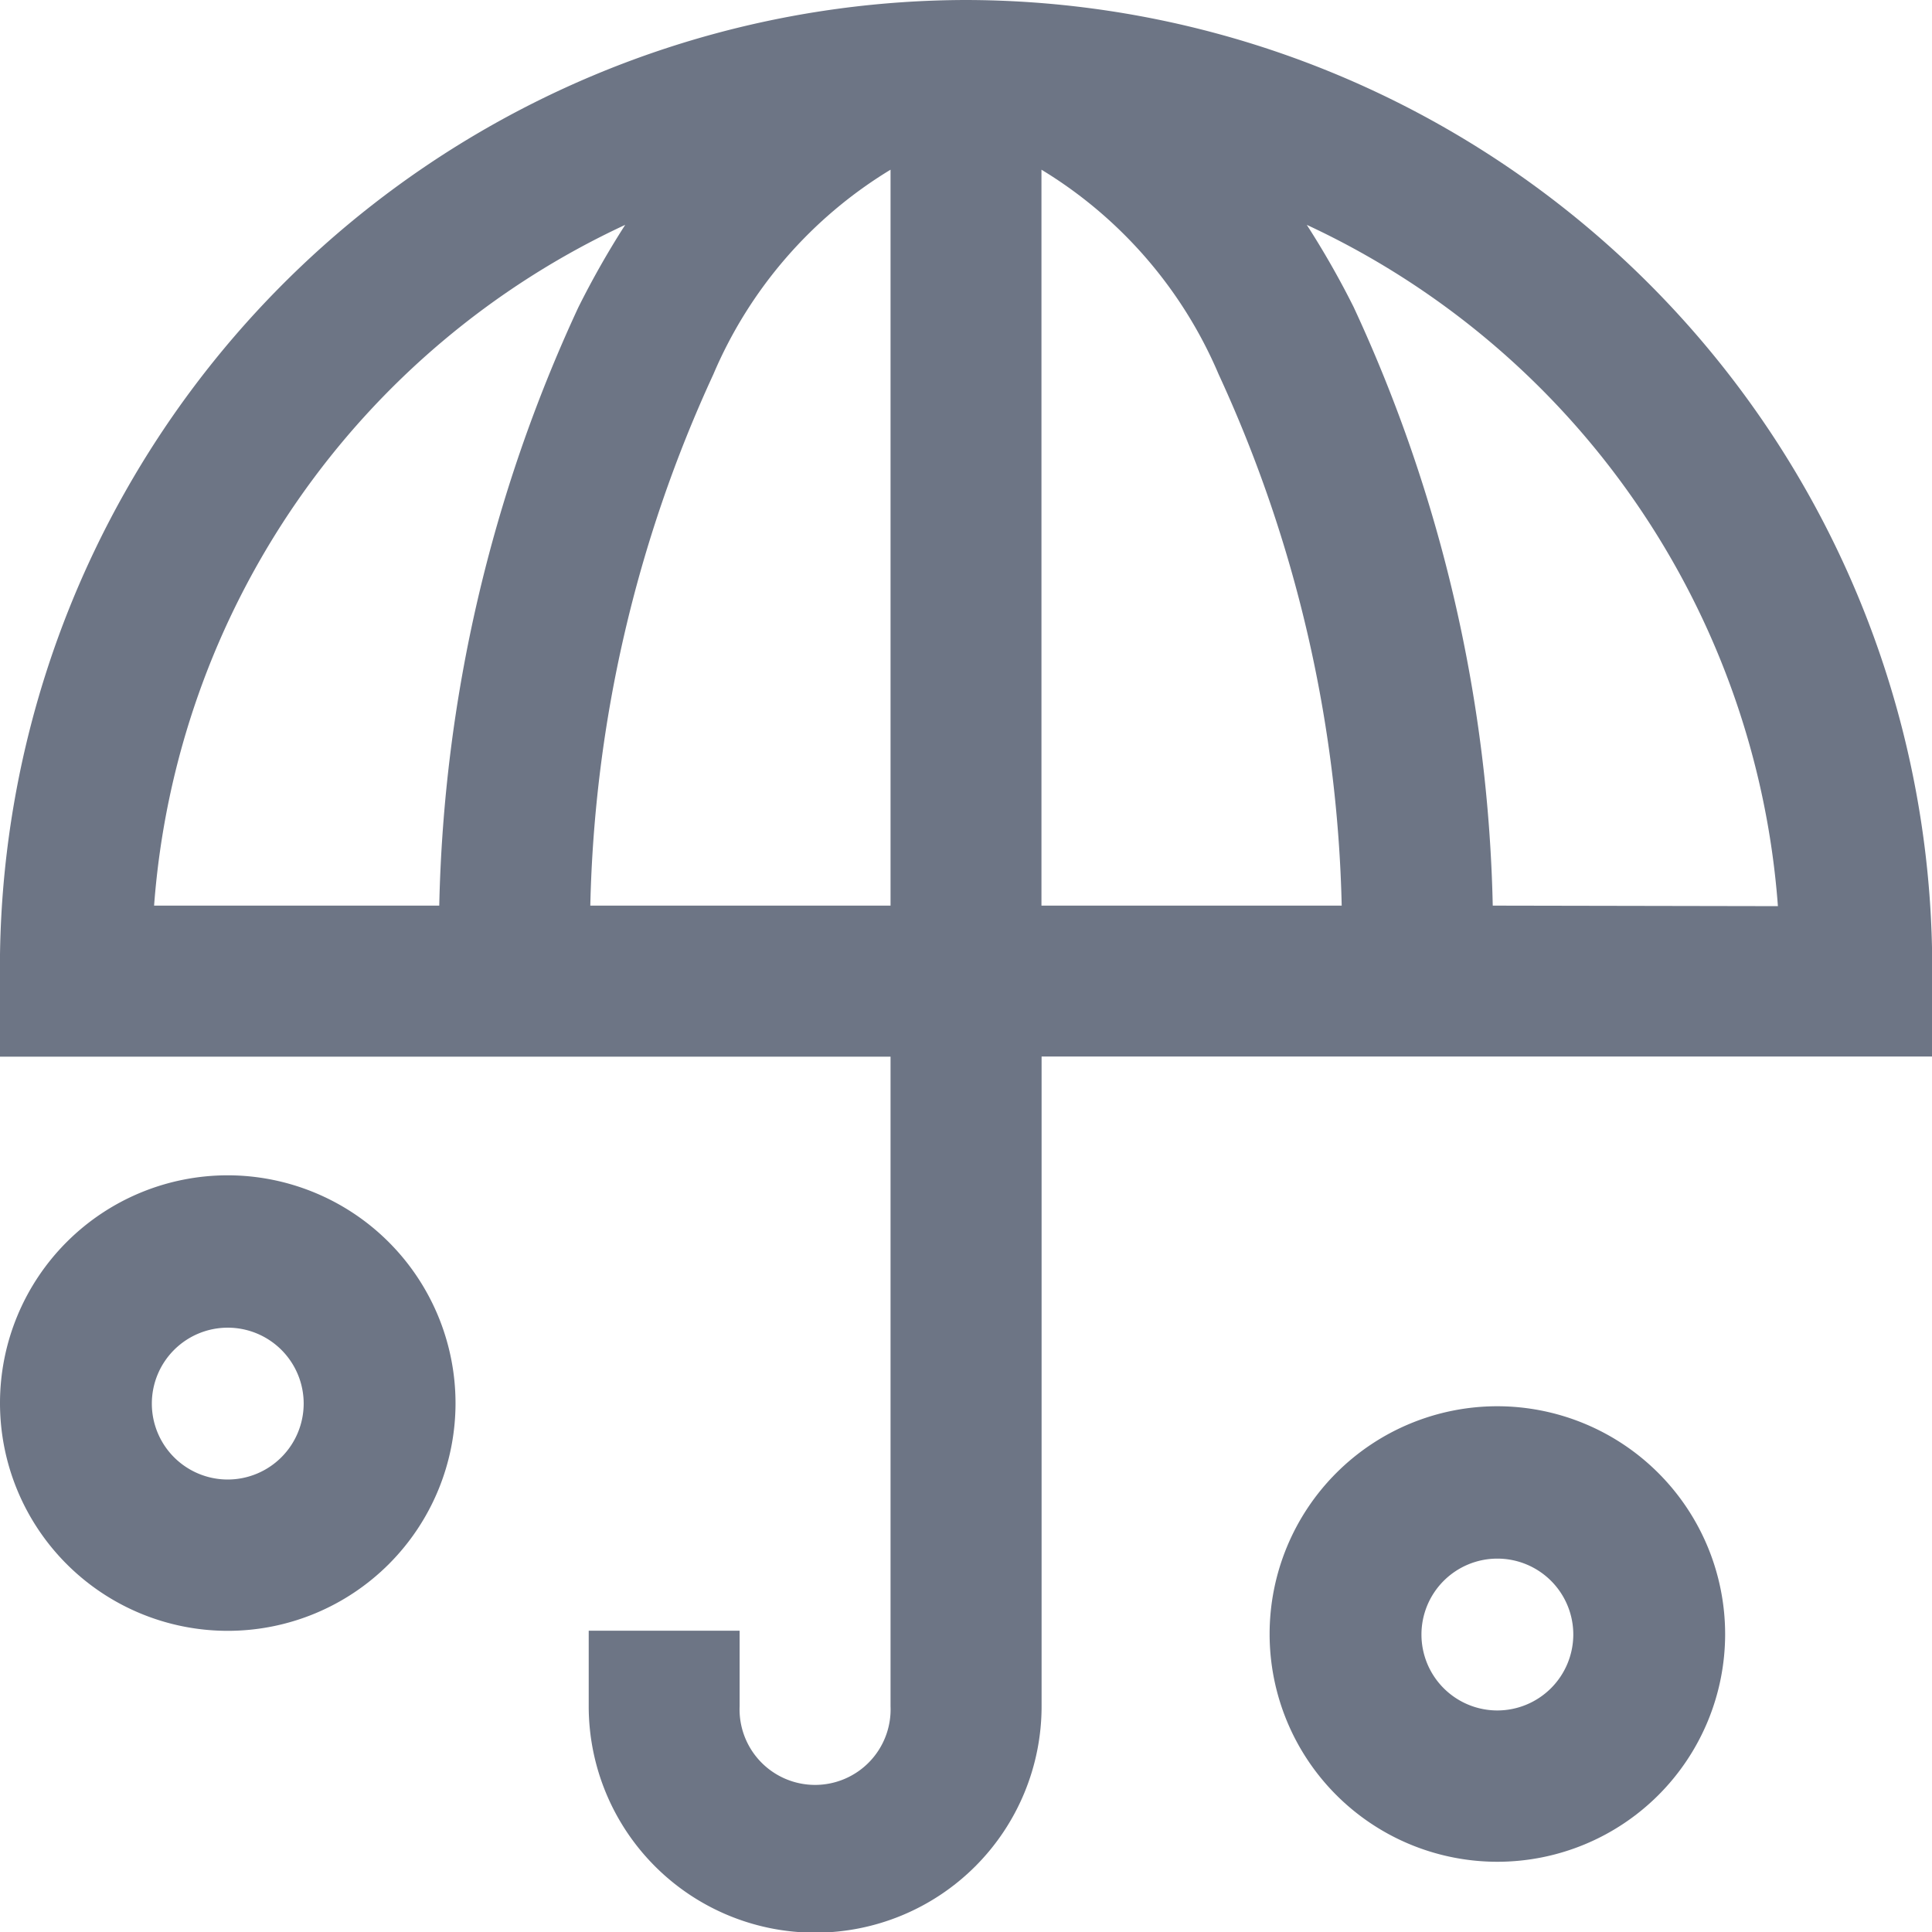
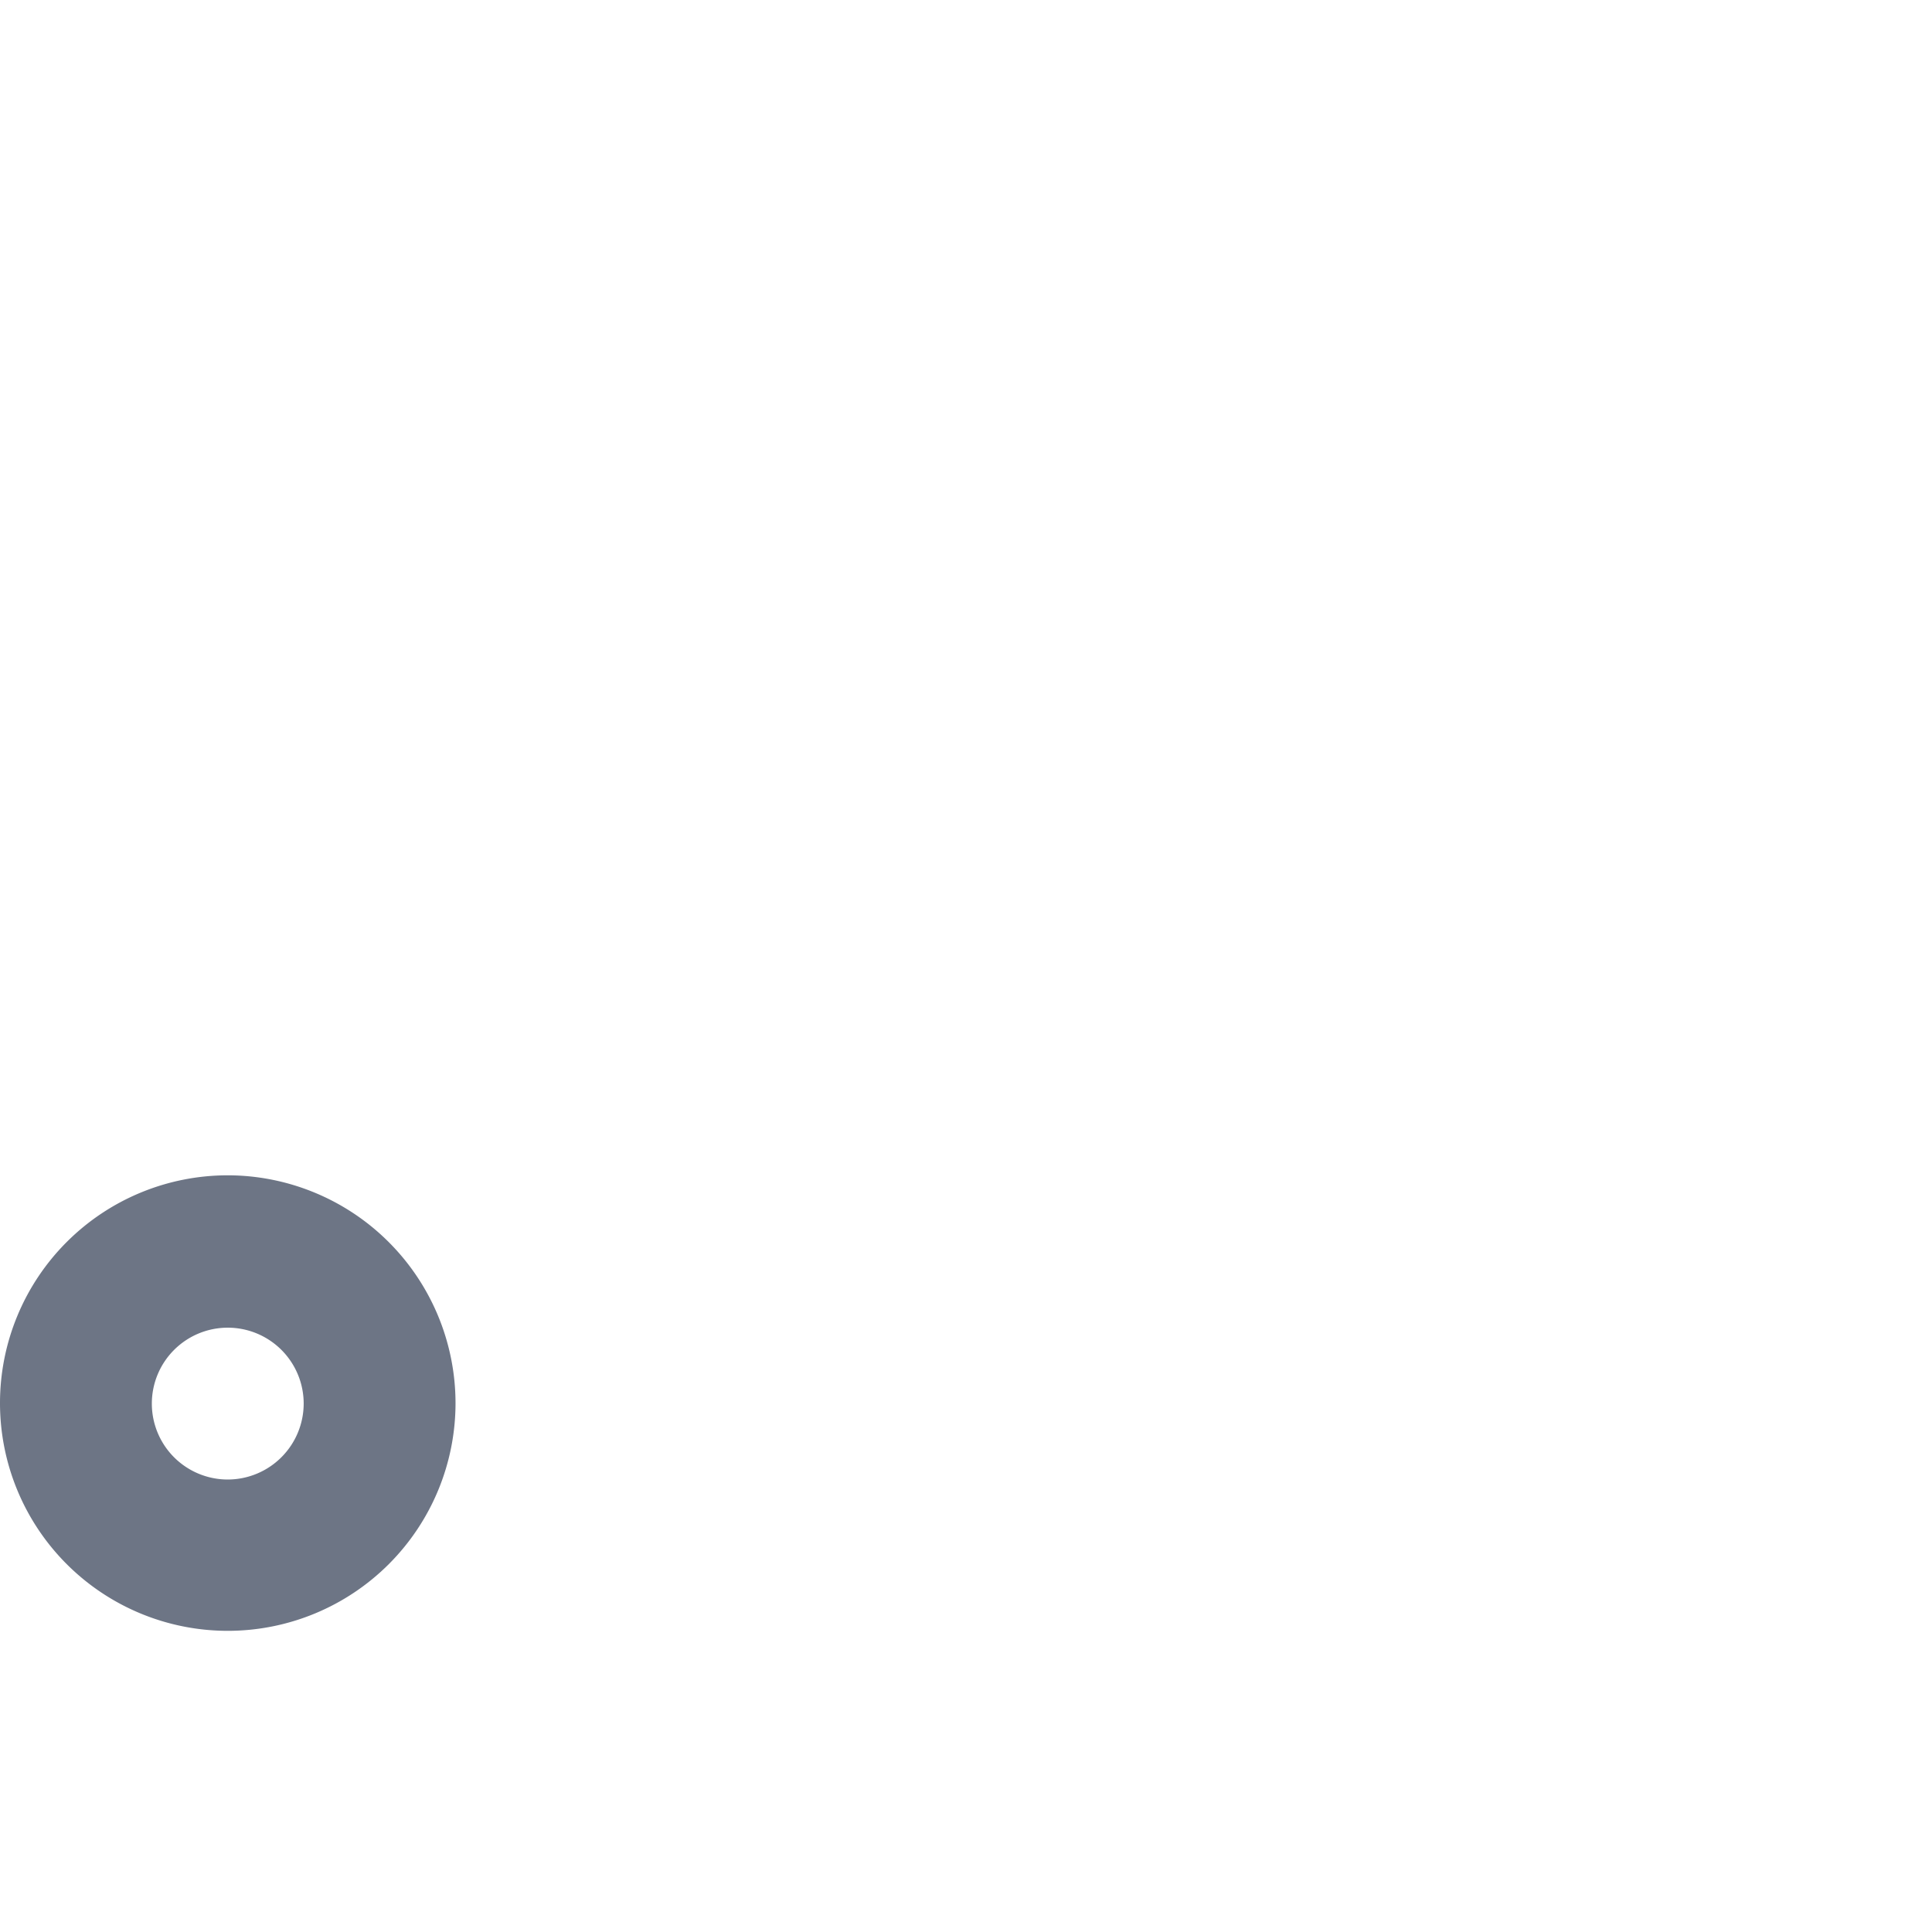
<svg xmlns="http://www.w3.org/2000/svg" id="Group_23196" data-name="Group 23196" width="14.607" height="14.607" viewBox="0 0 14.607 14.607">
  <defs>
    <style>
      .cls-1 {
        fill: #6d7585;
      }
    </style>
  </defs>
-   <path id="Path_10778" data-name="Path 10778" class="cls-1" d="M7.3,0A7.319,7.319,0,0,0,0,7.418v.571H6.733V12.9a.571.571,0,1,1-1.141,0v-.571H4.451V12.9a1.712,1.712,0,1,0,3.424,0V7.988h6.733V7.418A7.318,7.318,0,0,0,7.3,0ZM4.727,1.7a6.651,6.651,0,0,0-.355.625A11.309,11.309,0,0,0,3.321,6.847H1.165A6.183,6.183,0,0,1,4.727,1.7ZM4.463,6.847a10.12,10.12,0,0,1,.93-4.016,3.333,3.333,0,0,1,1.34-1.548V6.847ZM7.874,1.283a3.333,3.333,0,0,1,1.34,1.548,10.12,10.12,0,0,1,.93,4.016H7.874Zm3.412,5.564a11.309,11.309,0,0,0-1.052-4.526A6.658,6.658,0,0,0,9.88,1.7a6.183,6.183,0,0,1,3.562,5.151Z" />
-   <path id="Path_10779" data-name="Path 10779" class="cls-1" d="M357.722,392a1.722,1.722,0,1,0,1.722,1.722A1.724,1.724,0,0,0,357.722,392Zm0,2.3a.574.574,0,1,1,.574-.574A.575.575,0,0,1,357.722,394.3Z" transform="translate(-346.401 -381.368)" />
  <path id="Path_10780" data-name="Path 10780" class="cls-1" d="M1.722,312a1.722,1.722,0,1,0,1.722,1.722A1.724,1.724,0,0,0,1.722,312Zm0,2.3a.574.574,0,1,1,.574-.574A.575.575,0,0,1,1.722,314.3Z" transform="translate(0 -303.114)" />
</svg>